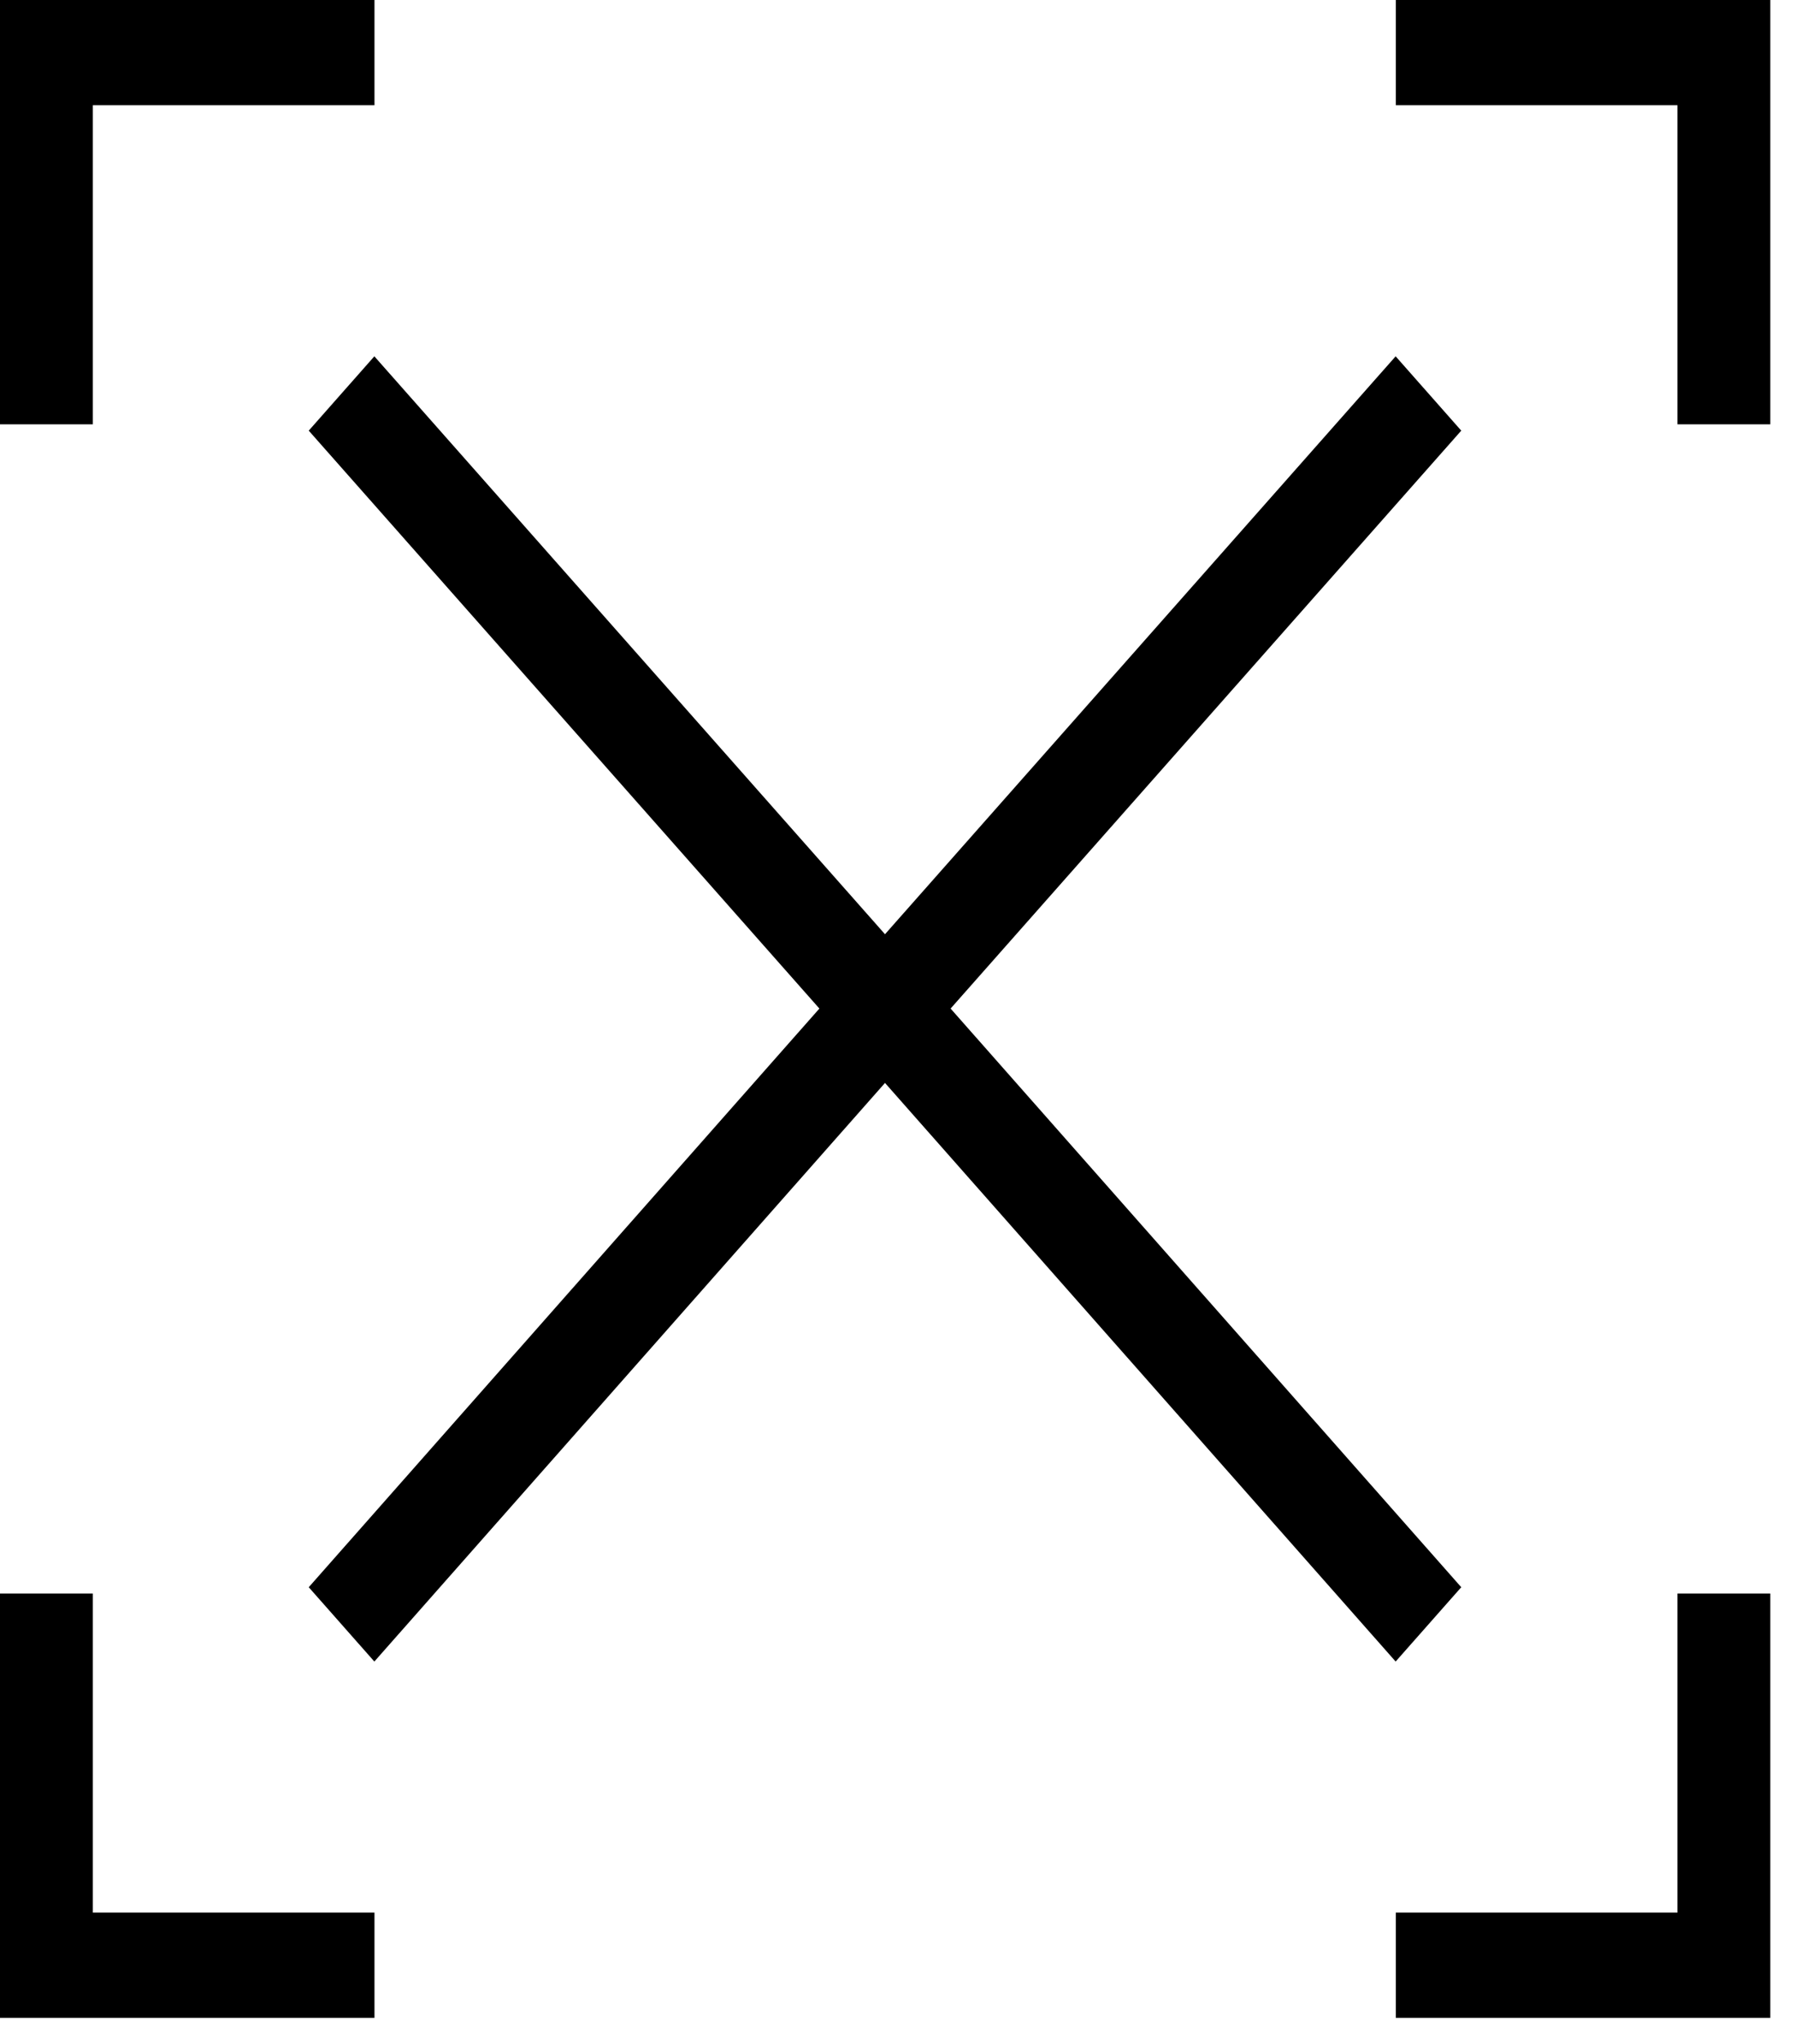
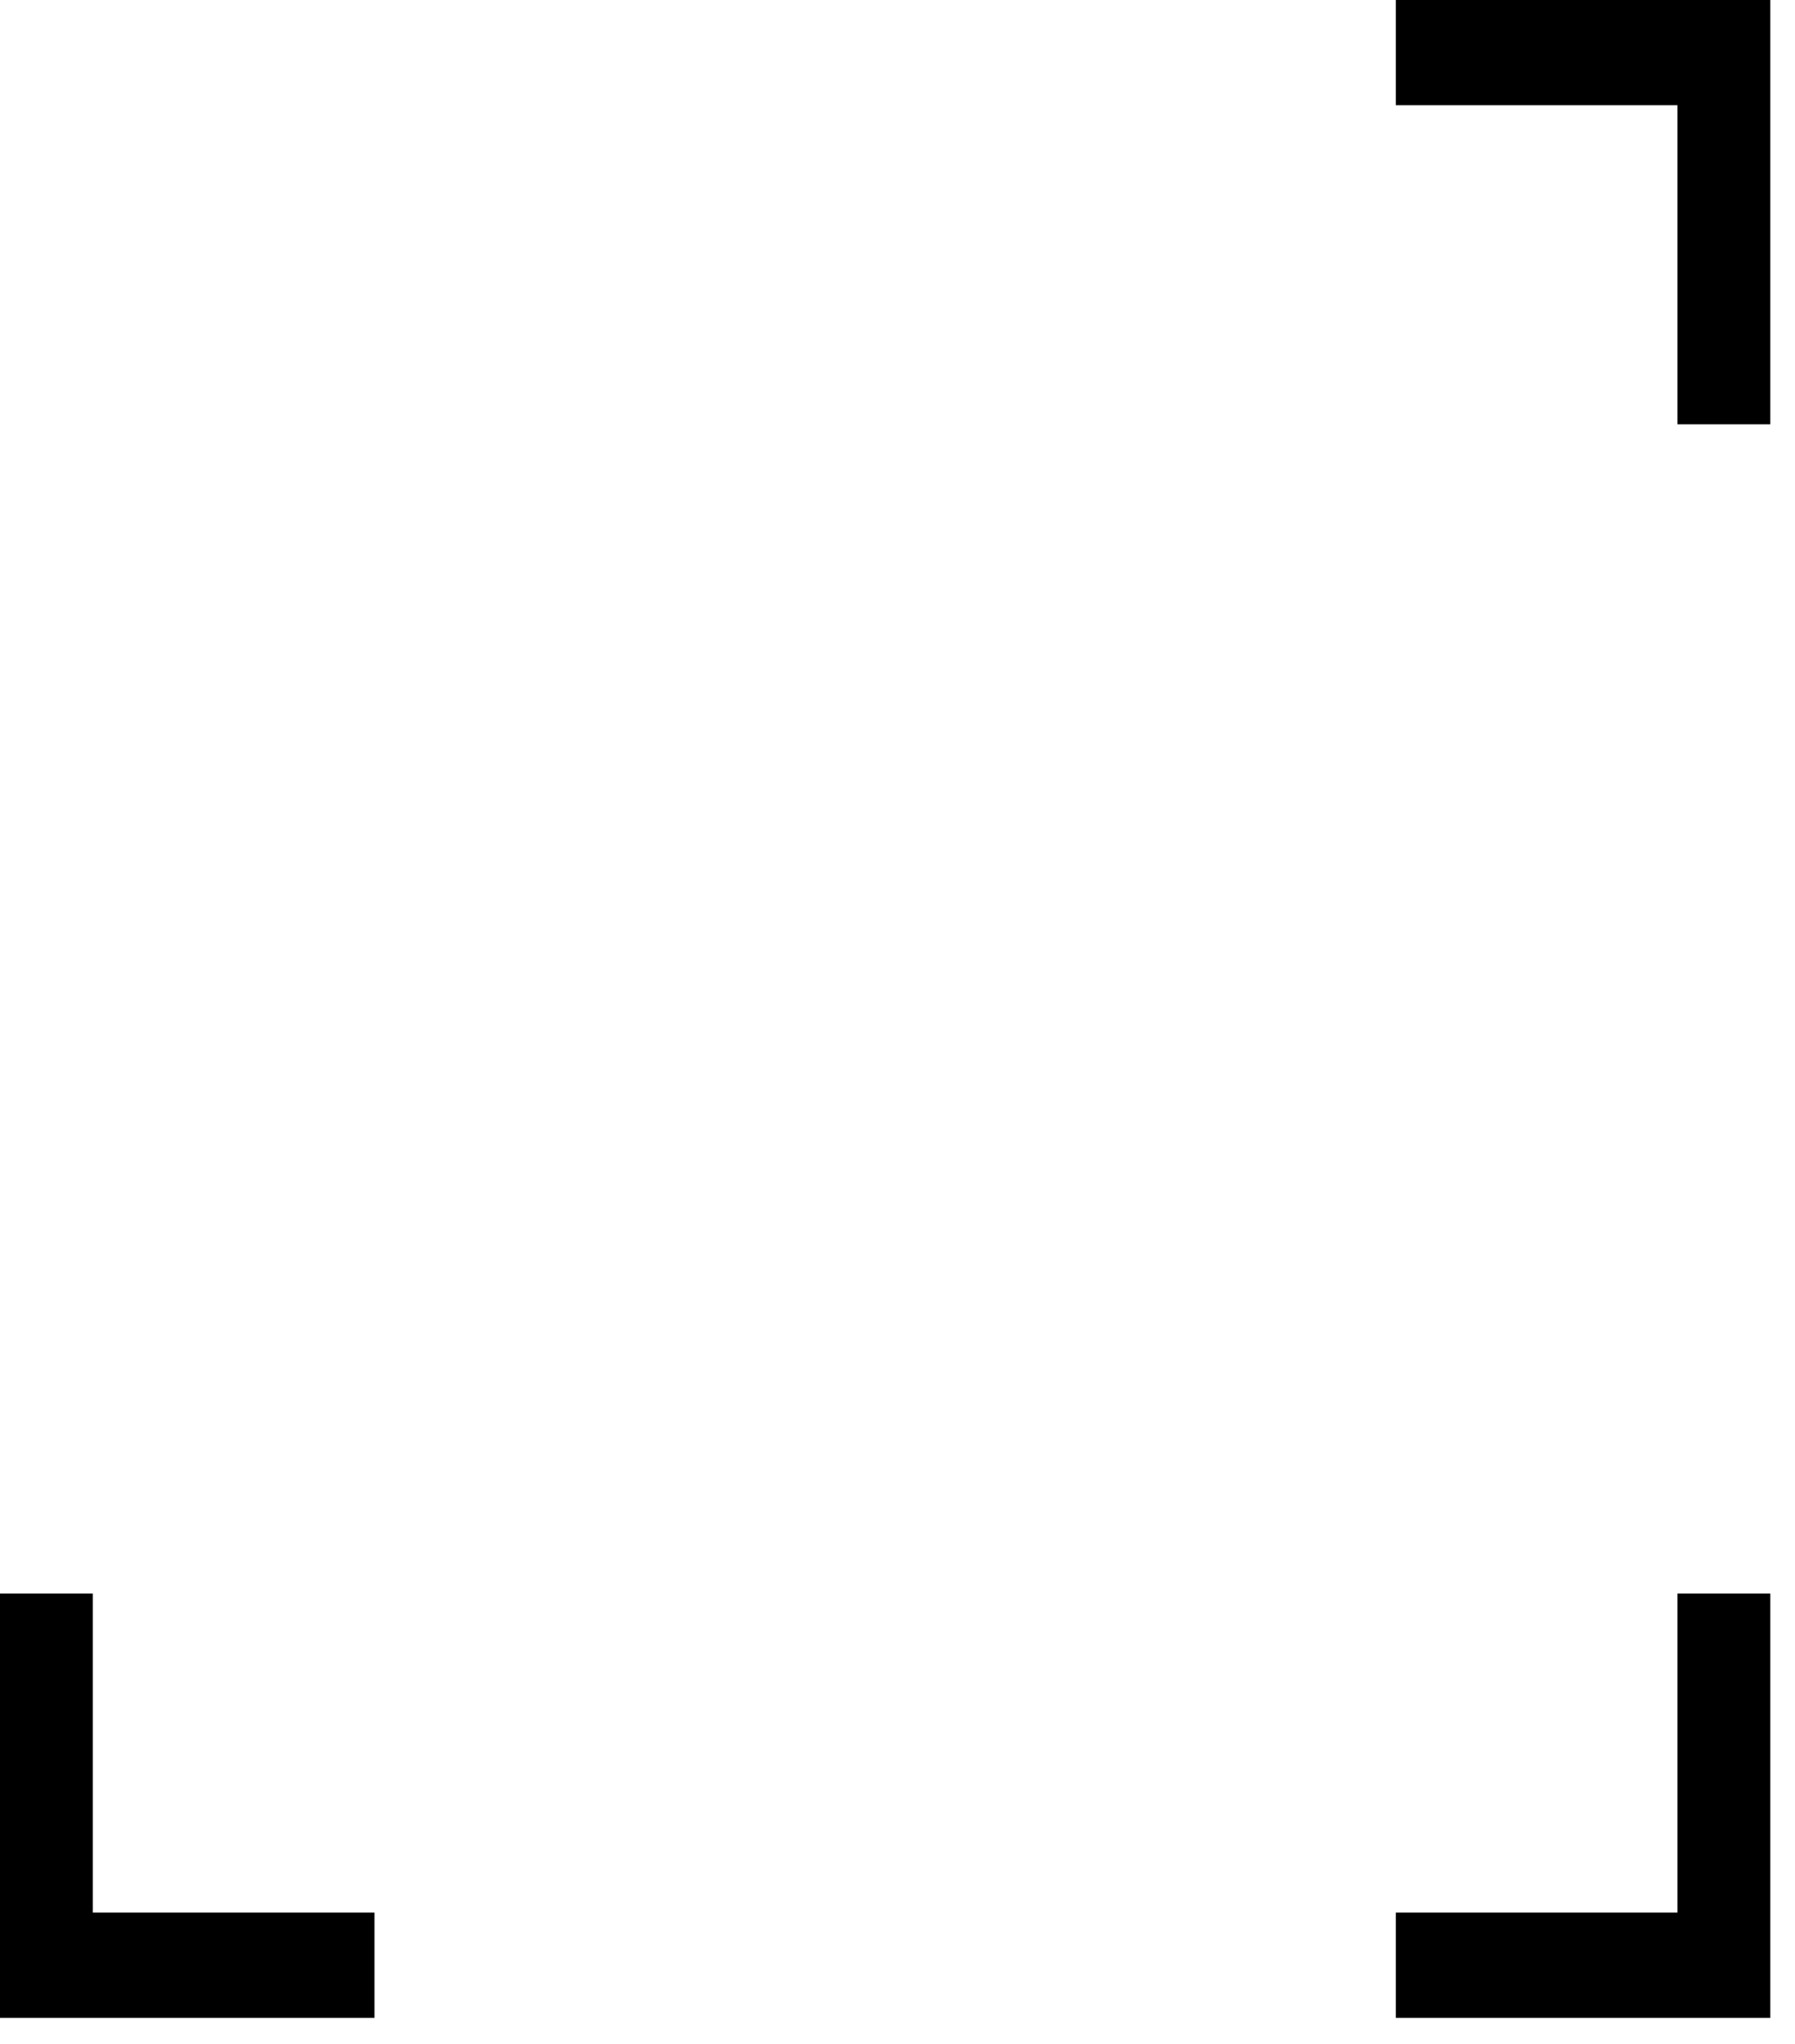
<svg xmlns="http://www.w3.org/2000/svg" width="29" height="33" viewBox="0 0 29 33" fill="none">
-   <path d="M22.548 26.827L23.608 25.627L15.358 16.284L23.608 6.953L22.548 5.753L14.298 15.084L6.048 5.753L4.988 6.953L13.238 16.284L4.988 25.627L6.048 26.827L14.298 17.485L22.548 26.827Z" fill="black" />
-   <path d="M1.5 1.699H6.05V0H0V6.851H1.5V1.699Z" fill="black" />
  <path d="M22.551 0V1.699H27.101V6.851H28.601V0H22.551Z" fill="black" />
  <path d="M27.101 30.881H22.551V32.58H28.601V25.729H27.101V30.881Z" fill="black" />
  <path d="M1.5 25.729H0V32.58H6.05V30.881H1.5V25.729Z" fill="black" />
</svg>